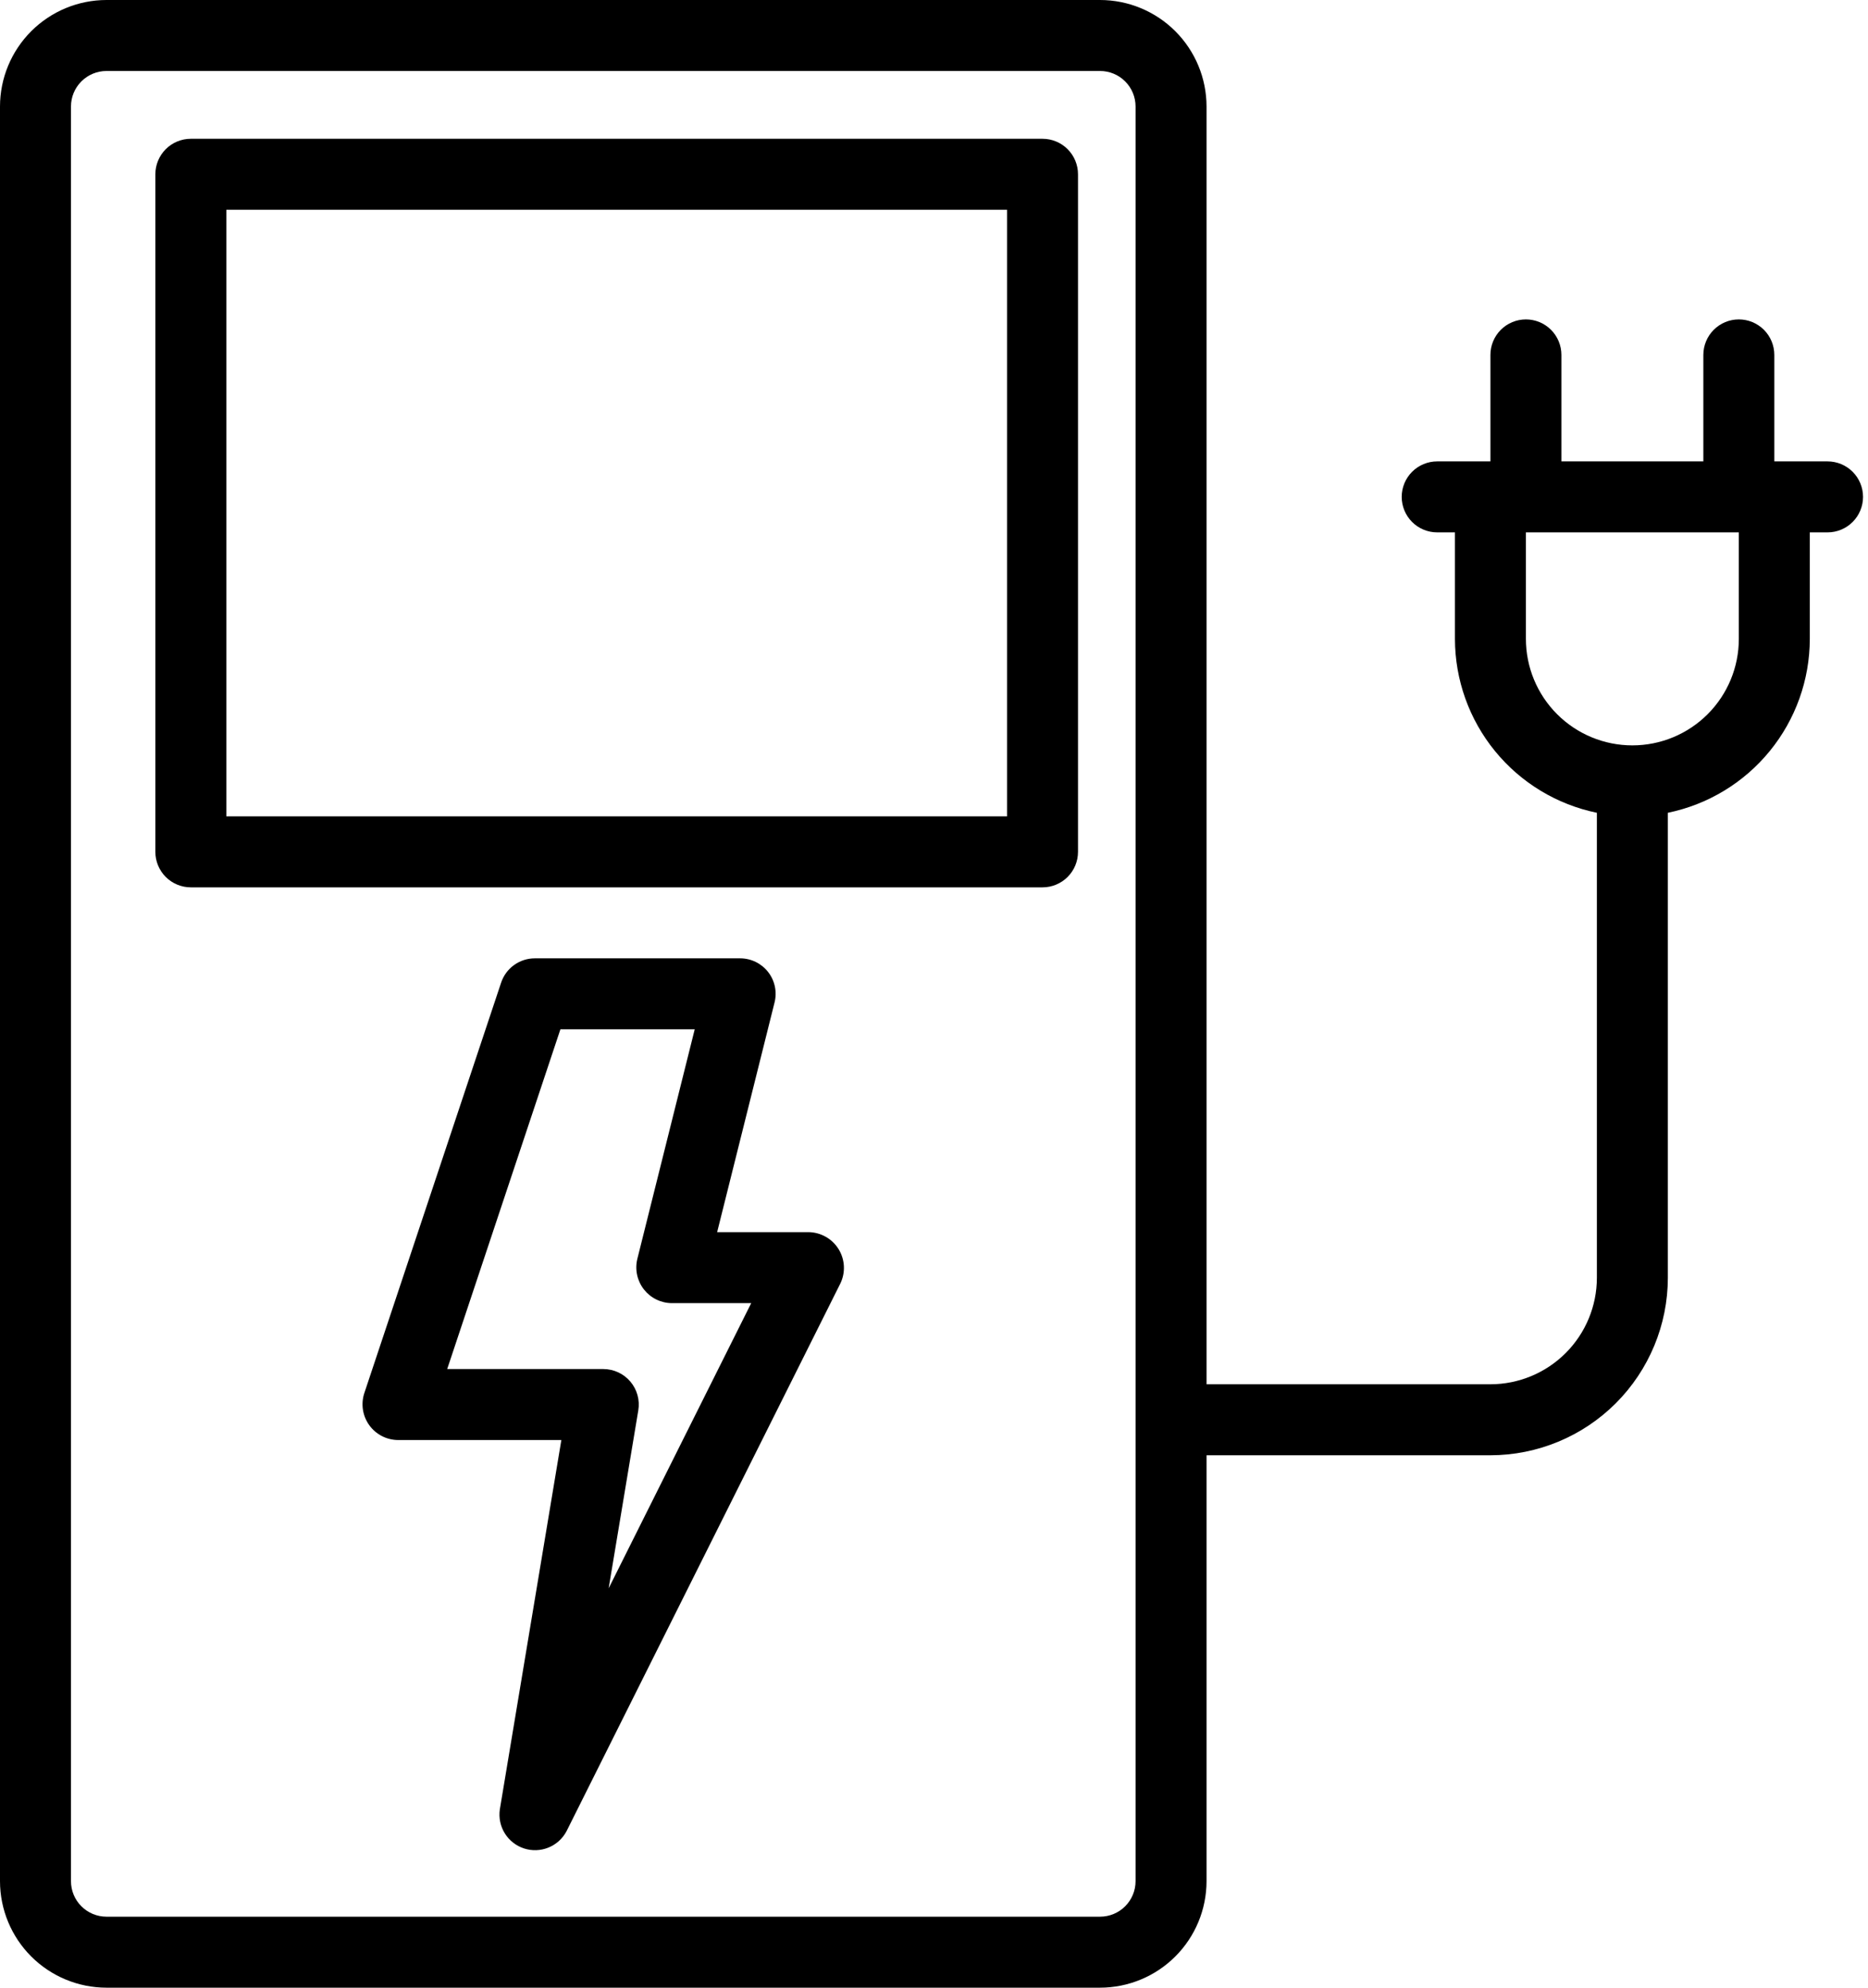
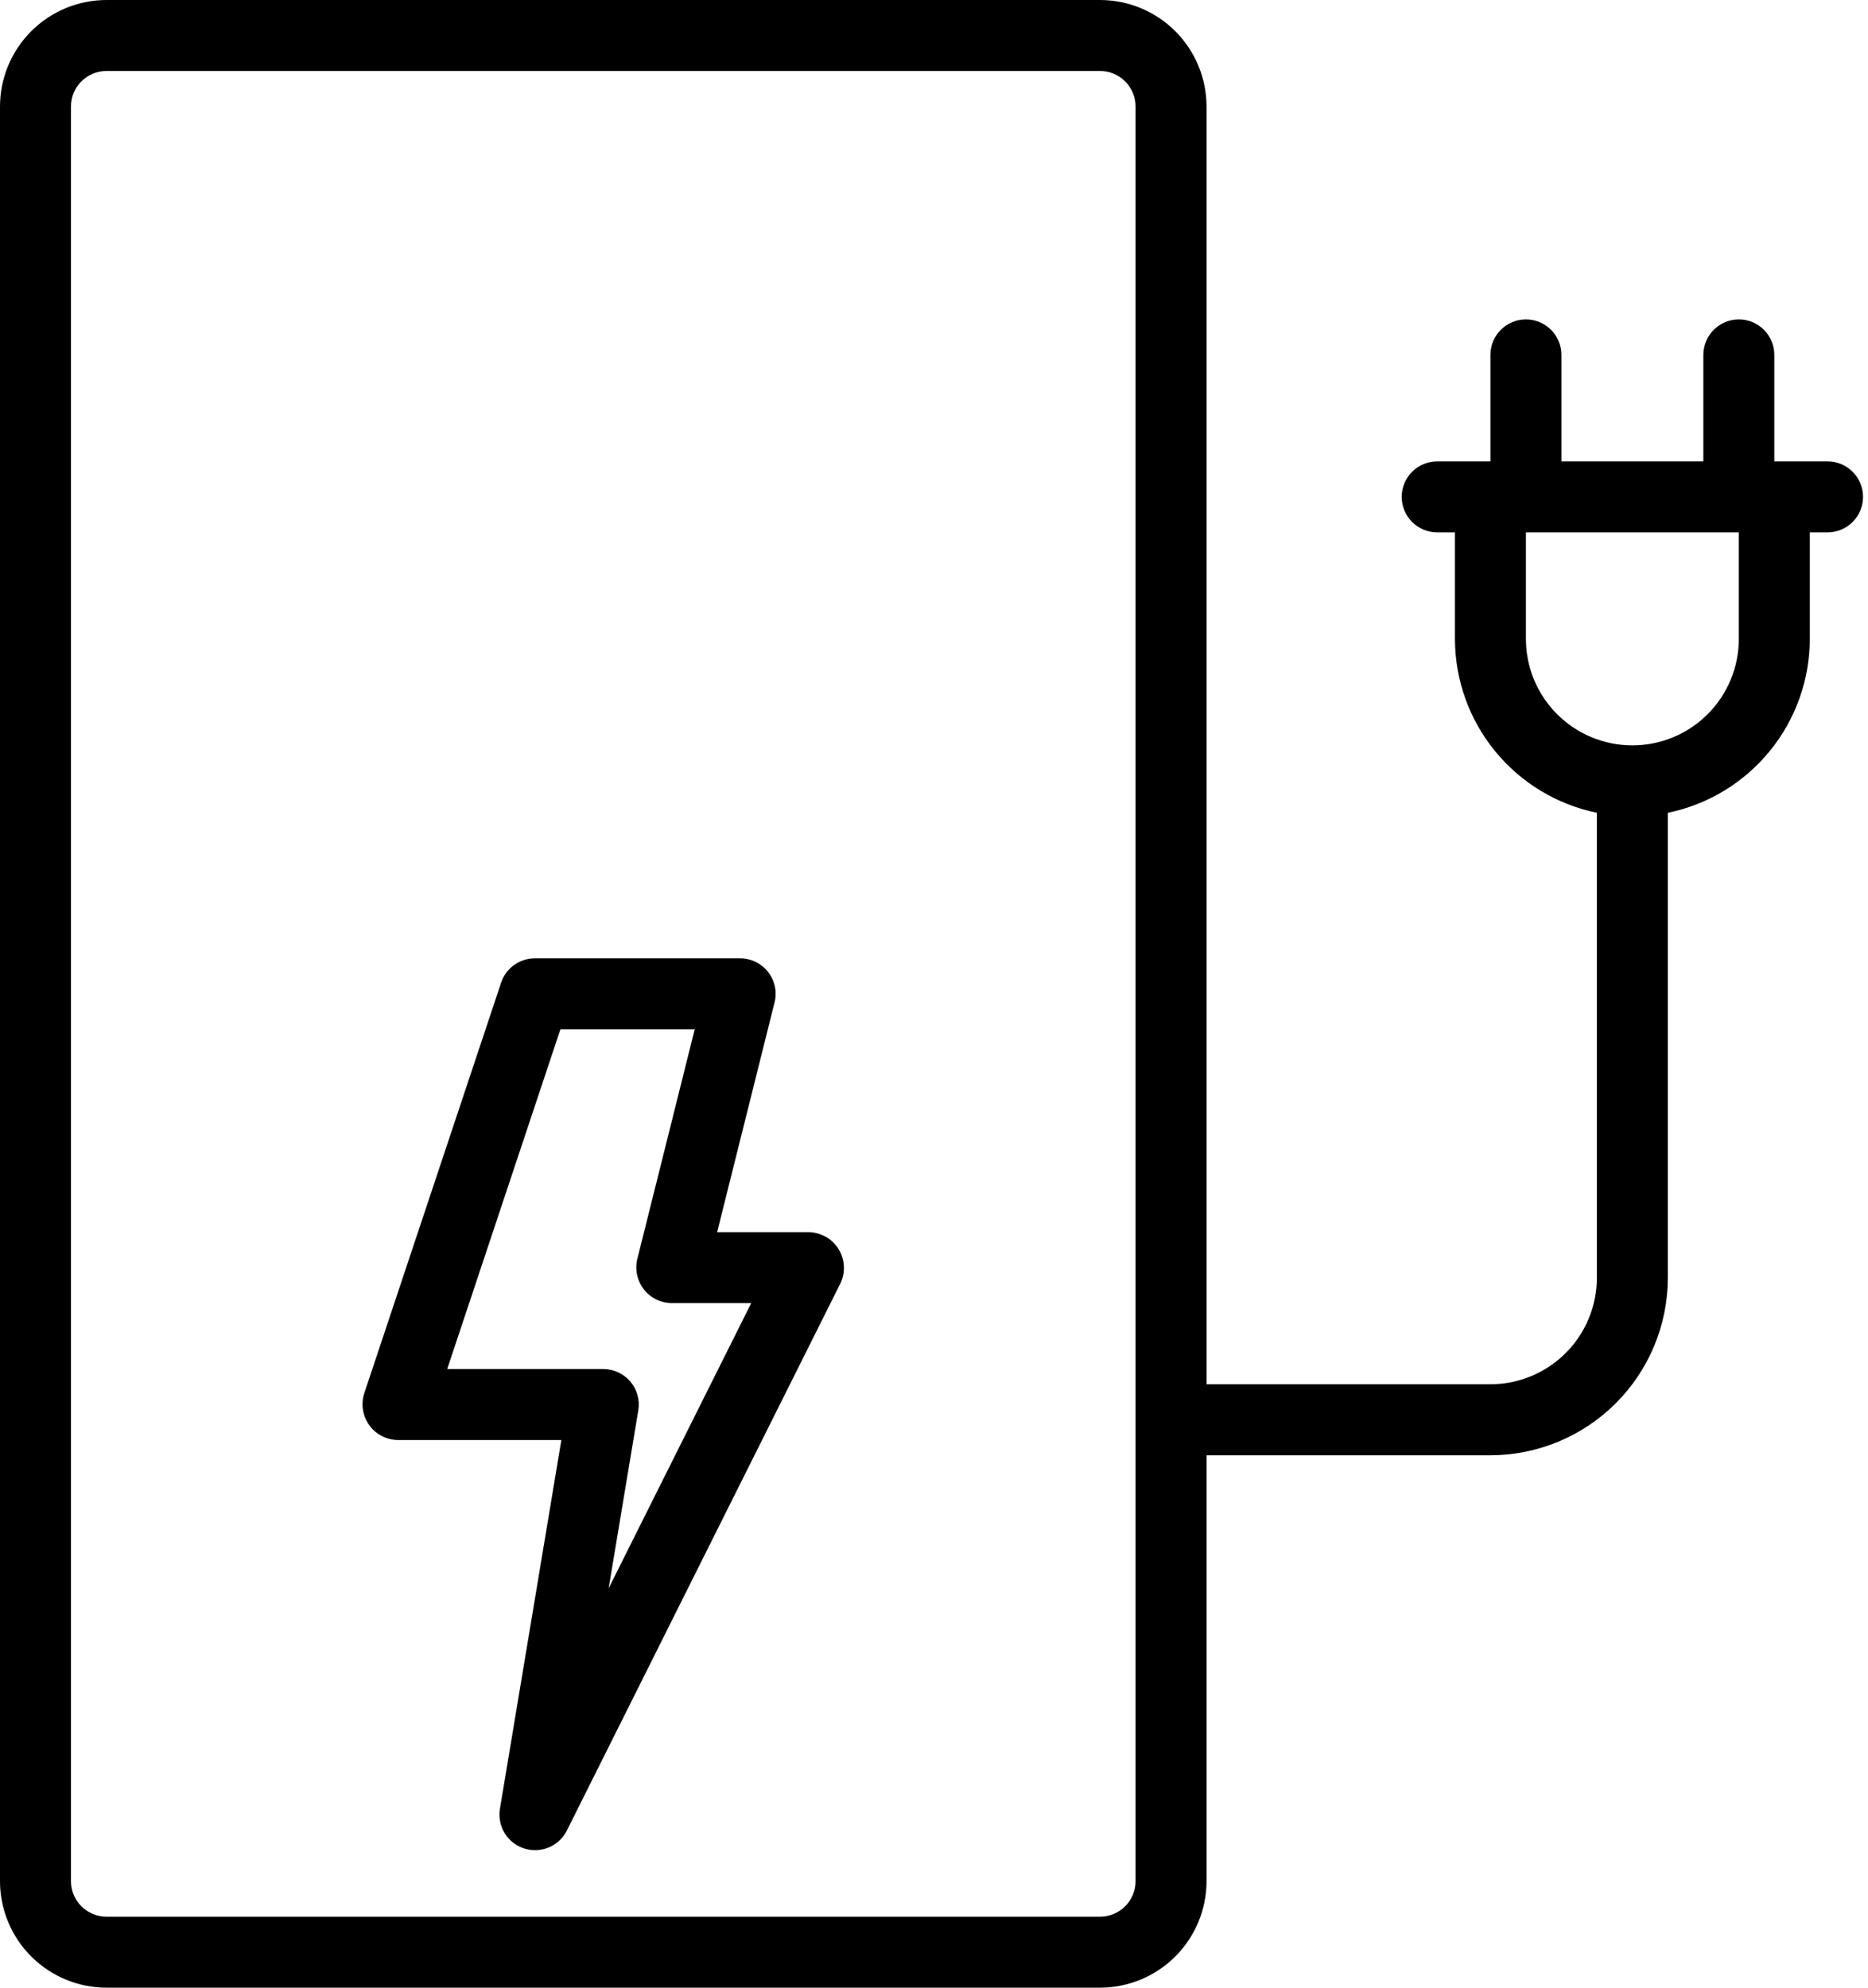
<svg xmlns="http://www.w3.org/2000/svg" width="188" height="200" viewBox="0 0 188 200" fill="none">
  <path d="M81.375 123.978H72.175L77.953 100.868C78.085 100.341 78.096 99.791 77.983 99.26C77.871 98.729 77.639 98.231 77.305 97.803C76.971 97.375 76.543 97.028 76.056 96.79C75.568 96.552 75.032 96.428 74.489 96.428H53.825C53.075 96.428 52.344 96.664 51.736 97.103C51.127 97.541 50.672 98.16 50.435 98.871L36.66 140.193C36.487 140.73 36.442 141.3 36.529 141.858C36.617 142.415 36.834 142.945 37.164 143.403C37.494 143.861 37.928 144.234 38.429 144.494C38.93 144.753 39.485 144.891 40.05 144.896H56.496L50.303 182.071C50.183 182.907 50.361 183.759 50.807 184.476C51.253 185.193 51.938 185.729 52.742 185.99C53.545 186.251 54.414 186.22 55.197 185.902C55.979 185.584 56.624 185 57.018 184.253L84.571 129.153C84.837 128.608 84.96 128.004 84.93 127.398C84.9 126.792 84.716 126.204 84.397 125.687C84.078 125.171 83.634 124.744 83.105 124.446C82.577 124.148 81.982 123.985 81.375 123.978ZM61.257 159.814L64.239 141.914C64.325 141.403 64.298 140.878 64.16 140.378C64.023 139.878 63.778 139.414 63.443 139.018C63.108 138.622 62.69 138.303 62.22 138.085C61.749 137.867 61.236 137.754 60.718 137.753H45.007L56.4 103.571H69.918L64.139 126.686C64.013 127.212 64.007 127.759 64.122 128.288C64.236 128.816 64.469 129.312 64.802 129.739C65.135 130.165 65.56 130.511 66.045 130.75C66.53 130.99 67.062 131.116 67.603 131.121H75.603L61.257 159.814Z" fill="black" />
  <path d="M183.929 46.425H178.571V35.711C178.571 34.764 178.195 33.855 177.525 33.185C176.856 32.516 175.947 32.139 175 32.139C174.053 32.139 173.144 32.516 172.475 33.185C171.805 33.855 171.429 34.764 171.429 35.711V46.425H157.143V35.711C157.143 34.764 156.767 33.855 156.097 33.185C155.427 32.516 154.519 32.139 153.571 32.139C152.624 32.139 151.716 32.516 151.046 33.185C150.376 33.855 150 34.764 150 35.711V46.425H144.643C143.696 46.425 142.787 46.801 142.117 47.471C141.448 48.141 141.071 49.049 141.071 49.996C141.071 50.944 141.448 51.852 142.117 52.522C142.787 53.192 143.696 53.568 144.643 53.568H146.429V64.286C146.434 68.4 147.858 72.387 150.46 75.574C153.062 78.761 156.684 80.954 160.714 81.782V128.571C160.711 131.412 159.582 134.136 157.573 136.144C155.564 138.153 152.841 139.283 150 139.286H121.429V10.714C121.426 7.874 120.296 5.15 118.287 3.141C116.279 1.133 113.555 0.003 110.714 0H10.714C7.874 0.003 5.15 1.133 3.141 3.141C1.133 5.15 0.003 7.874 0 10.714V189.286C0.003 192.126 1.133 194.85 3.141 196.859C5.15 198.867 7.874 199.997 10.714 200H110.714C113.555 199.997 116.279 198.867 118.287 196.859C120.296 194.85 121.426 192.126 121.429 189.286V146.429H150C154.734 146.423 159.273 144.54 162.621 141.192C165.968 137.844 167.851 133.306 167.857 128.571V81.782C171.888 80.954 175.509 78.761 178.111 75.574C180.714 72.387 182.138 68.4 182.143 64.286V53.568H183.929C184.876 53.568 185.784 53.192 186.454 52.522C187.124 51.852 187.5 50.944 187.5 49.996C187.5 49.049 187.124 48.141 186.454 47.471C185.784 46.801 184.876 46.425 183.929 46.425ZM114.286 189.286C114.285 190.233 113.908 191.14 113.239 191.81C112.569 192.48 111.661 192.856 110.714 192.857H10.714C9.767 192.856 8.86 192.48 8.19 191.81C7.52 191.14 7.144 190.233 7.143 189.286V10.714C7.144 9.767 7.52 8.86 8.19 8.19C8.86 7.52 9.767 7.144 10.714 7.143H110.714C111.661 7.144 112.569 7.52 113.239 8.19C113.908 8.86 114.285 9.767 114.286 10.714V189.286ZM175 64.286C175 67.127 173.871 69.853 171.862 71.862C169.853 73.871 167.127 75 164.286 75C161.444 75 158.719 73.871 156.71 71.862C154.7 69.853 153.571 67.127 153.571 64.286V53.568H175V64.286Z" fill="black" />
-   <path d="M104.921 13.964H19.207C18.26 13.964 17.352 14.34 16.682 15.01C16.012 15.68 15.636 16.588 15.636 17.535V85.714C15.636 86.661 16.012 87.57 16.682 88.24C17.352 88.909 18.26 89.285 19.207 89.285H104.921C105.869 89.285 106.777 88.909 107.447 88.24C108.117 87.57 108.493 86.661 108.493 85.714V17.535C108.493 16.588 108.117 15.68 107.447 15.01C106.777 14.34 105.869 13.964 104.921 13.964ZM101.35 82.143H22.779V21.107H101.35V82.143Z" fill="black" />
</svg>